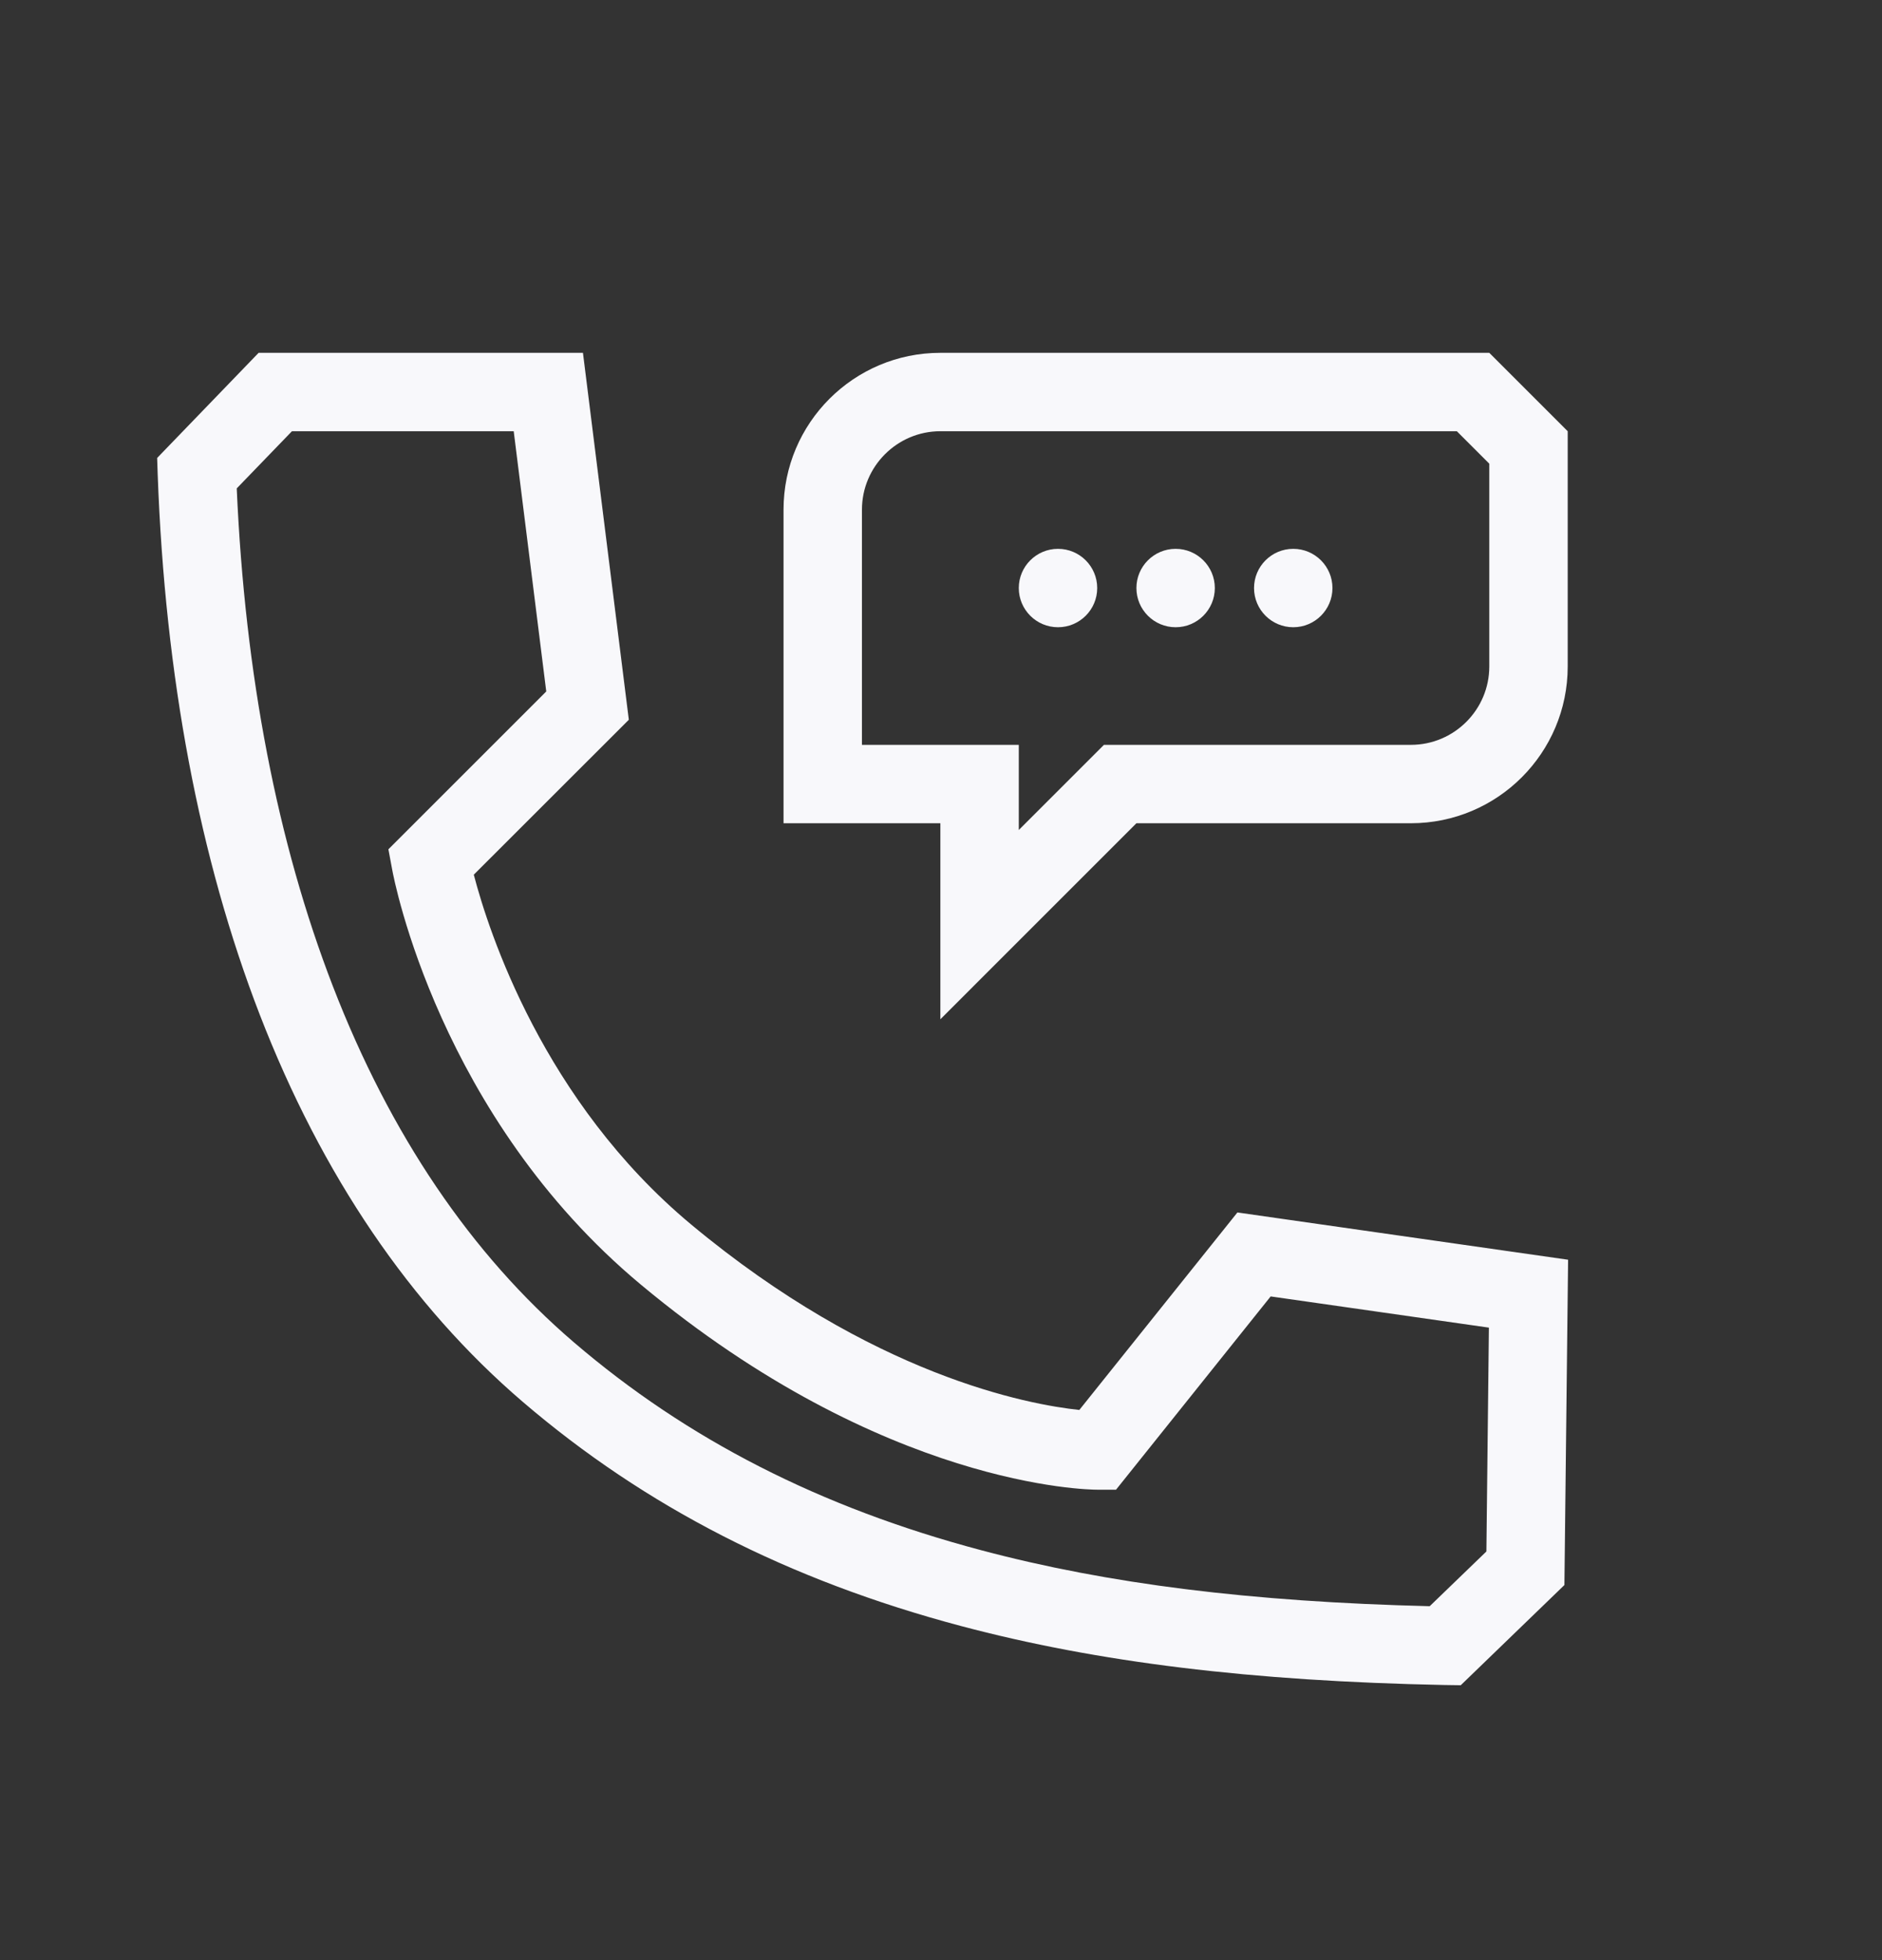
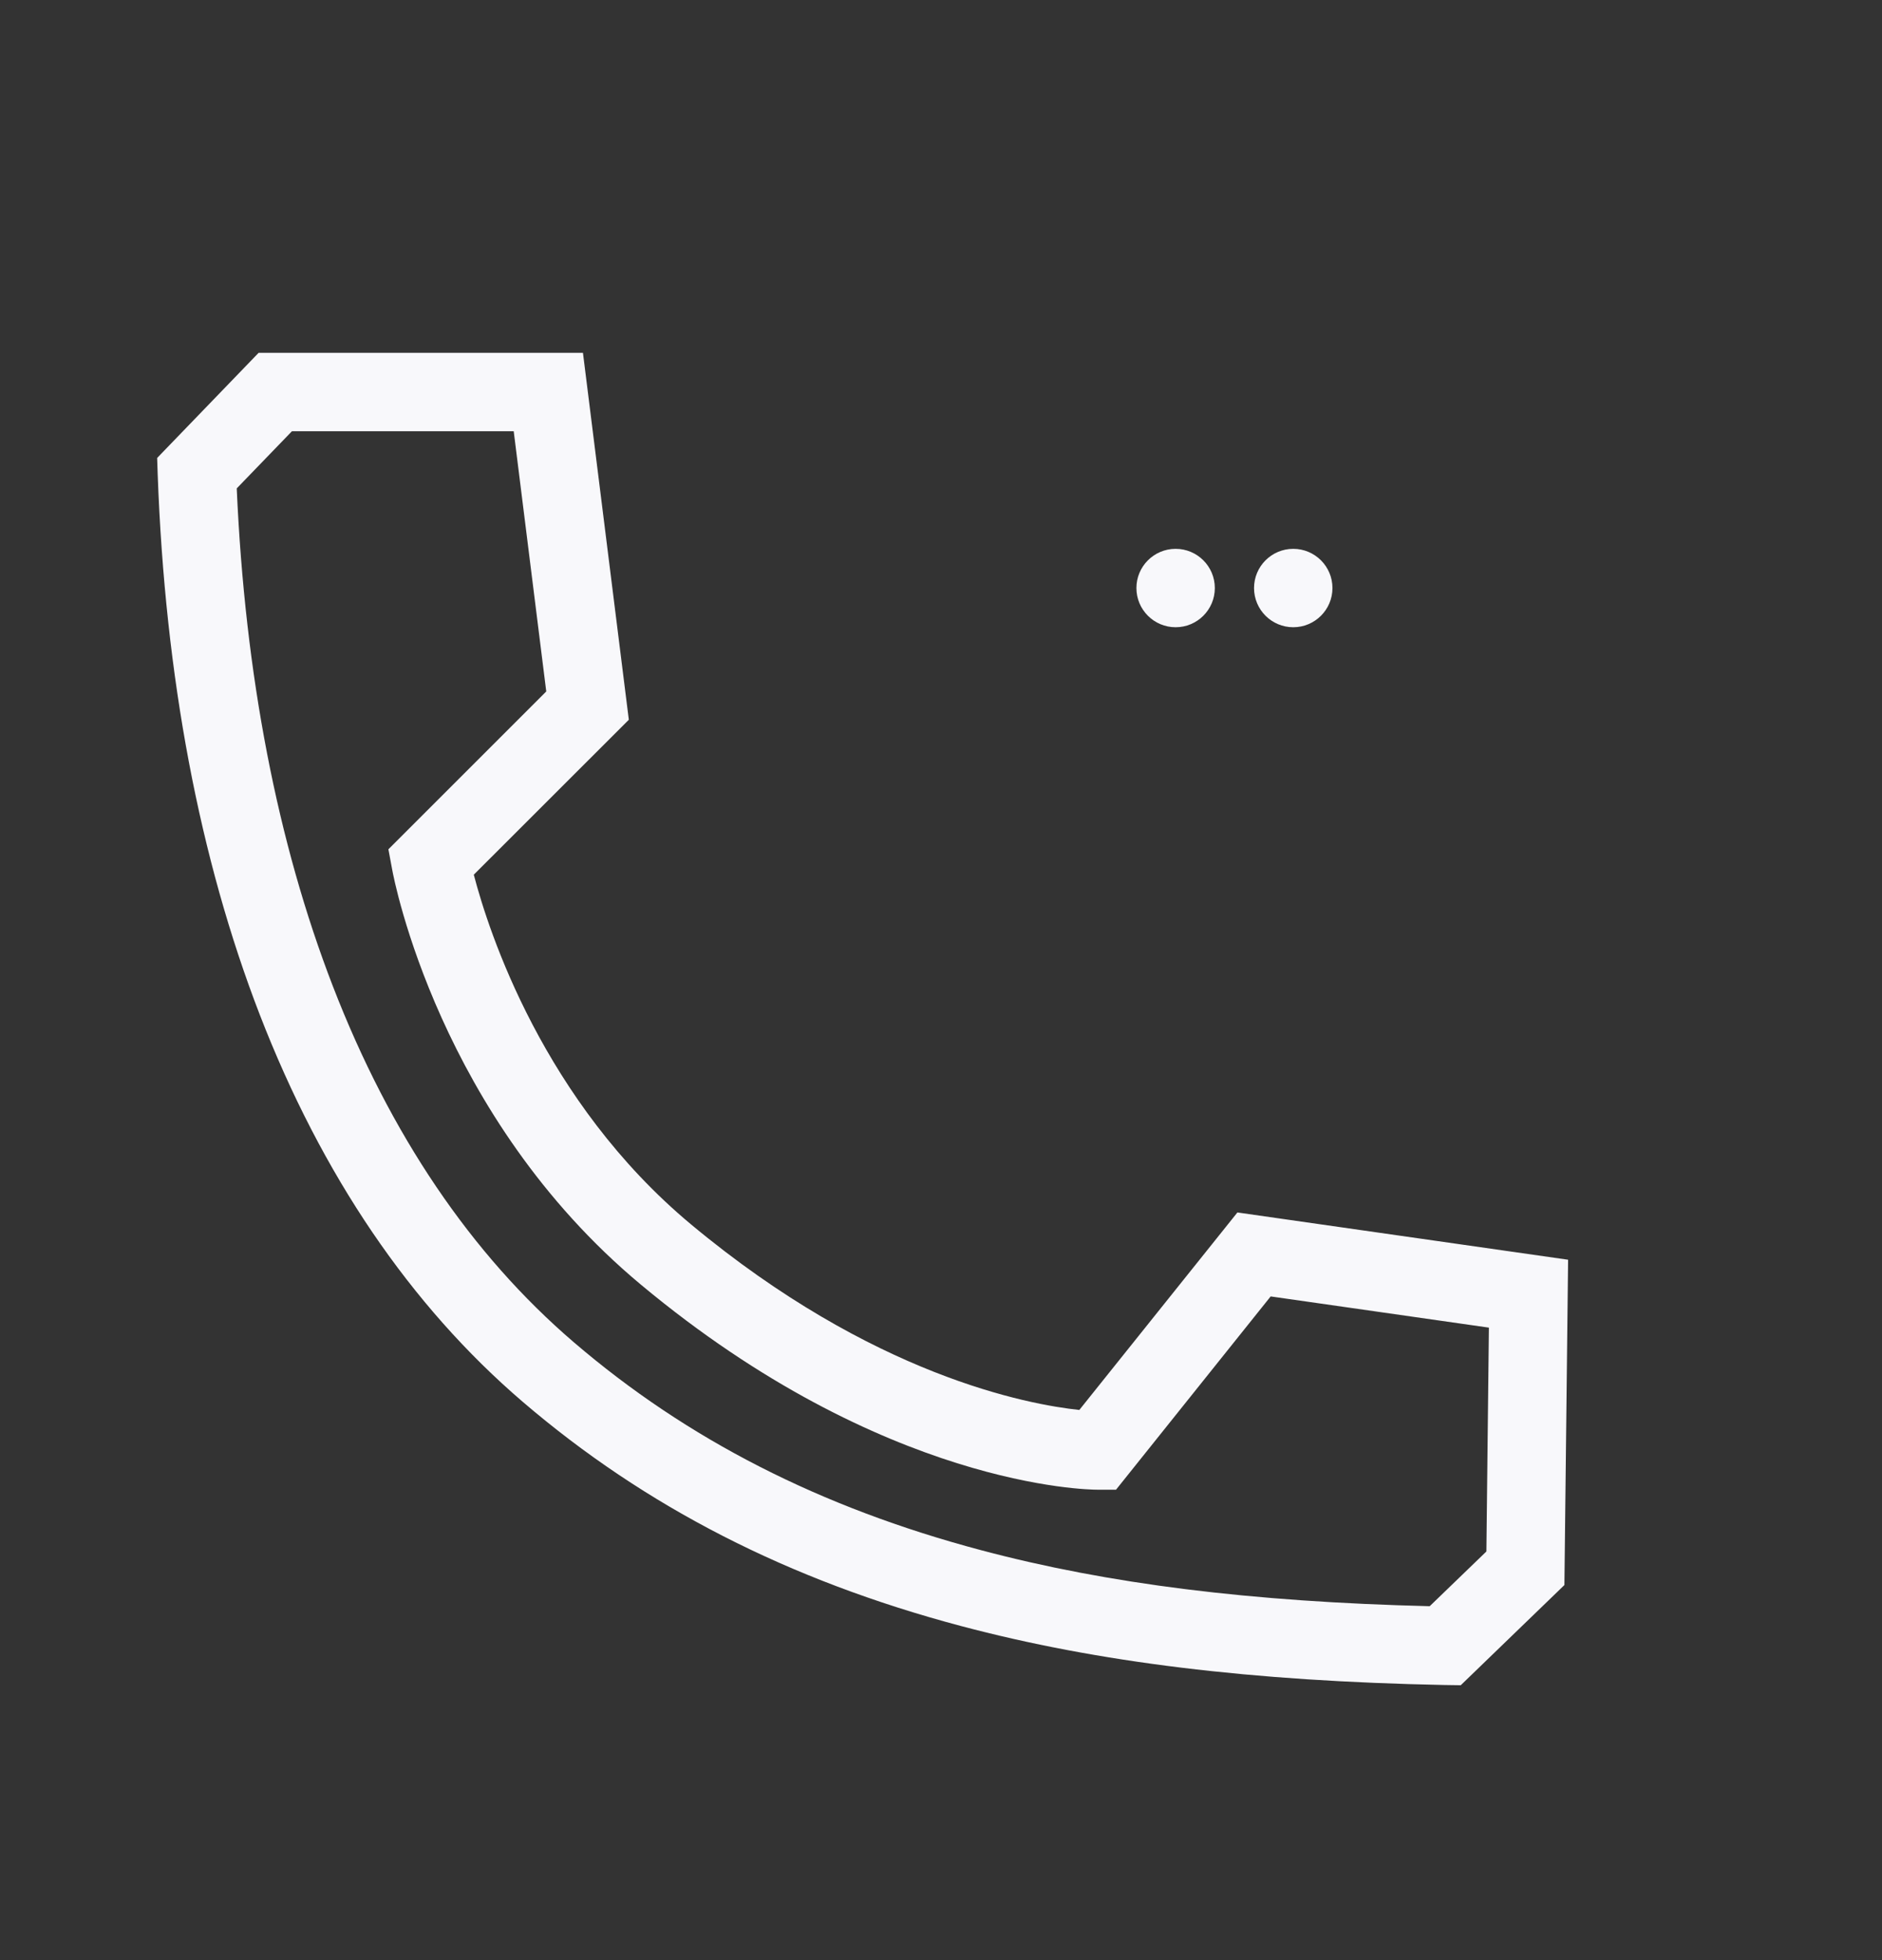
<svg xmlns="http://www.w3.org/2000/svg" width="24" height="25" viewBox="0 0 24 25" fill="none">
  <rect x="0" y="0" width="24" height="25" fill="#333333" stroke="none" />
  <path d="M15.78 15.464L13.764 17.983C13.111 17.914 11.13 17.547 8.812 15.616C6.929 14.046 6.231 11.881 6.042 11.156L8.019 9.18L7.434 4.5H3.298L2.004 5.841L2.011 6.054C2.105 8.632 2.543 10.949 3.312 12.94C4.105 14.989 5.233 16.651 6.667 17.88C8.23 19.219 10.056 20.154 12.252 20.738C14.002 21.203 15.962 21.442 18.419 21.491L18.628 21.494L19.95 20.216L19.997 16.067L15.78 15.464ZM18.955 19.788L18.232 20.486C15.954 20.43 14.131 20.203 12.509 19.771C10.462 19.227 8.764 18.36 7.318 17.12C6.011 16 4.977 14.473 4.245 12.579C3.537 10.746 3.124 8.611 3.019 6.229L3.723 5.5H6.551L6.966 8.819L4.953 10.832L5.001 11.09C5.024 11.218 5.603 14.243 8.172 16.384C11.275 18.971 13.883 19 13.992 19H14.232L16.204 16.535L18.987 16.933L18.955 19.788Z" fill="#F8F8FB" />
-   <path d="M11.992 13L14.492 10.5H17.992C19.097 10.5 19.992 9.604 19.992 8.5V5.5C19.602 5.109 19.383 4.891 18.992 4.5H11.992C10.888 4.5 9.992 5.396 9.992 6.5V10.5H11.992V13ZM10.992 6.5C10.992 5.949 11.441 5.5 11.992 5.5H18.578L18.648 5.57L18.992 5.914V8.5C18.992 9.052 18.544 9.5 17.992 9.5H14.492H14.078L13.785 9.793L12.992 10.586V10.5V9.5H11.992H10.992V6.5Z" fill="#F8F8FB" />
-   <path d="M13.492 8C13.768 8 13.992 7.776 13.992 7.5C13.992 7.224 13.768 7 13.492 7C13.216 7 12.992 7.224 12.992 7.5C12.992 7.776 13.216 8 13.492 8Z" fill="#F8F8FB" />
  <path d="M14.992 8C15.268 8 15.492 7.776 15.492 7.5C15.492 7.224 15.268 7 14.992 7C14.716 7 14.492 7.224 14.492 7.5C14.492 7.776 14.716 8 14.992 8Z" fill="#F8F8FB" />
  <path d="M16.492 8C16.768 8 16.992 7.776 16.992 7.5C16.992 7.224 16.768 7 16.492 7C16.216 7 15.992 7.224 15.992 7.5C15.992 7.776 16.216 8 16.492 8Z" fill="#F8F8FB" />
</svg>